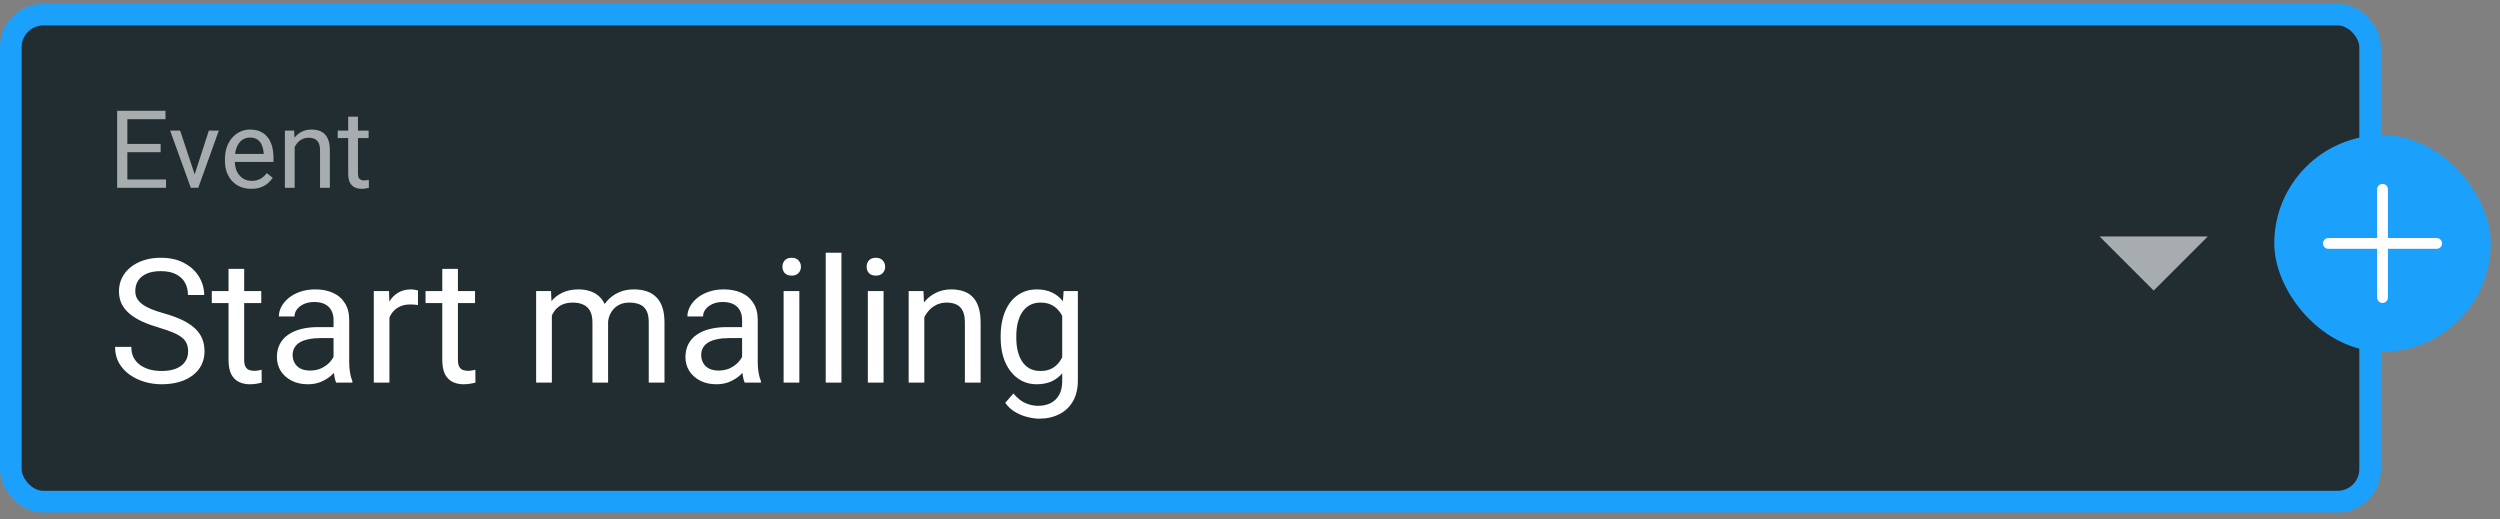
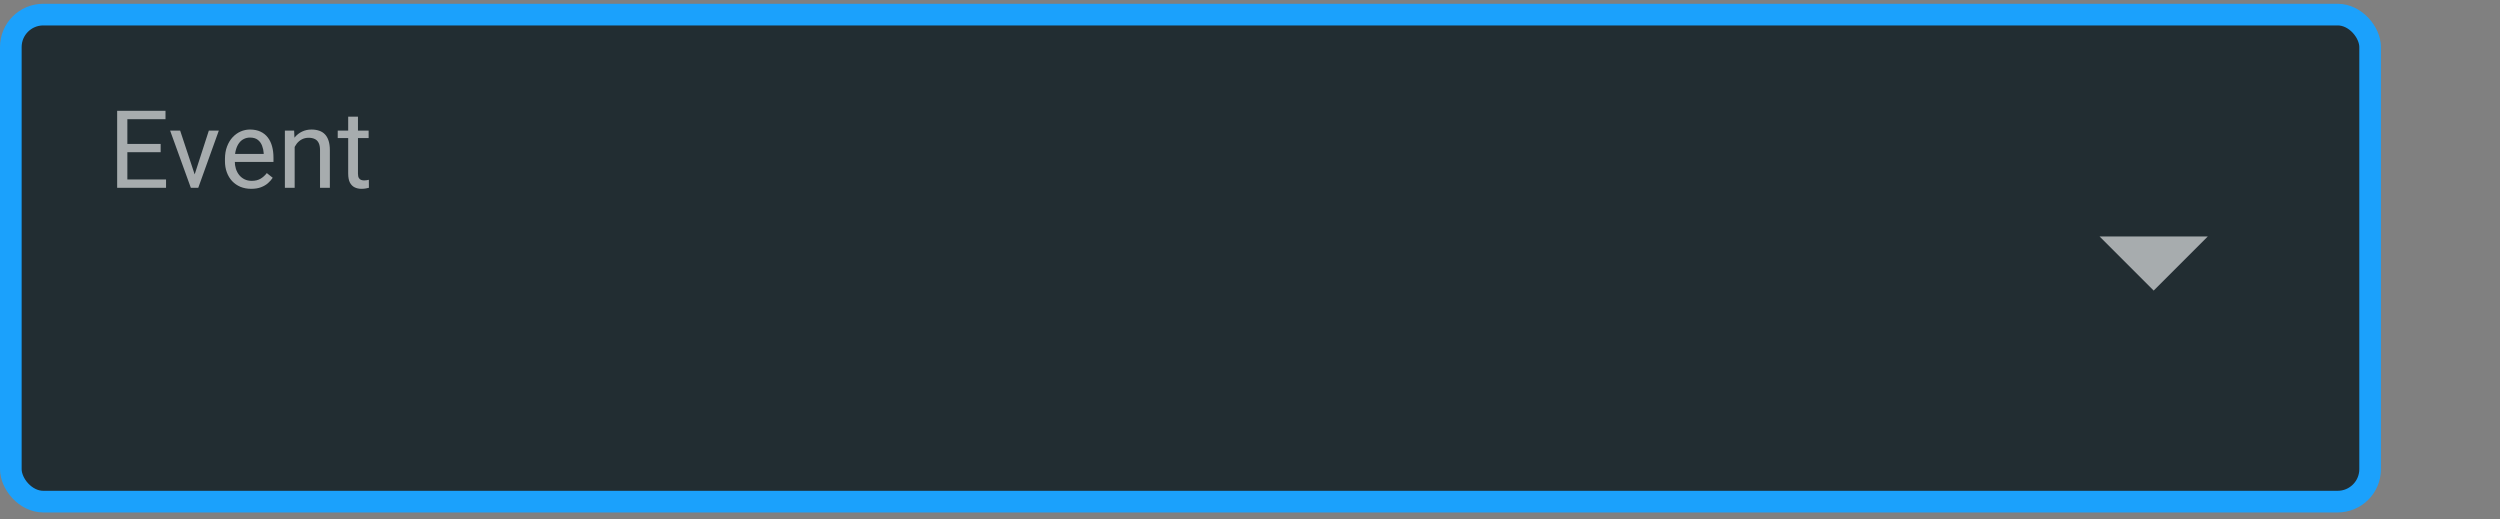
<svg xmlns="http://www.w3.org/2000/svg" width="231" height="48" viewBox="0 0 231 48" fill="none">
  <rect x="0" y="0" width="231" height="48" fill="#808080" stroke="none" />
  <rect x="1" y="1.35" width="218" height="45" rx="3" fill="#222D32" />
  <path d="M15.342 16.583V17.35H11.577V16.583H15.342ZM11.768 10.24V17.35H10.825V10.24H11.768ZM14.844 13.297V14.063H11.577V13.297H14.844ZM15.293 10.24V11.012H11.577V10.24H15.293ZM17.852 16.534L19.297 12.066H20.22L18.32 17.35H17.715L17.852 16.534ZM16.645 12.066L18.135 16.559L18.237 17.35H17.632L15.718 12.066H16.645ZM23.213 17.447C22.845 17.447 22.511 17.385 22.212 17.262C21.916 17.135 21.66 16.957 21.445 16.73C21.234 16.502 21.071 16.231 20.957 15.919C20.843 15.606 20.786 15.265 20.786 14.894V14.688C20.786 14.259 20.85 13.876 20.977 13.541C21.104 13.203 21.276 12.916 21.494 12.682C21.712 12.447 21.96 12.27 22.236 12.149C22.513 12.029 22.799 11.969 23.096 11.969C23.473 11.969 23.799 12.034 24.072 12.164C24.349 12.294 24.575 12.477 24.751 12.711C24.927 12.942 25.057 13.216 25.142 13.531C25.226 13.844 25.269 14.185 25.269 14.557V14.962H21.323V14.225H24.365V14.156C24.352 13.922 24.303 13.694 24.219 13.473C24.137 13.251 24.007 13.069 23.828 12.926C23.649 12.783 23.405 12.711 23.096 12.711C22.891 12.711 22.702 12.755 22.529 12.843C22.357 12.927 22.209 13.054 22.085 13.224C21.961 13.393 21.865 13.6 21.797 13.844C21.729 14.088 21.694 14.37 21.694 14.688V14.894C21.694 15.144 21.729 15.38 21.797 15.602C21.869 15.82 21.971 16.012 22.105 16.178C22.241 16.344 22.406 16.474 22.598 16.568C22.793 16.663 23.014 16.71 23.262 16.71C23.581 16.71 23.851 16.645 24.072 16.515C24.294 16.384 24.487 16.21 24.653 15.992L25.2 16.427C25.086 16.599 24.941 16.764 24.766 16.92C24.59 17.076 24.373 17.203 24.116 17.301C23.862 17.398 23.561 17.447 23.213 17.447ZM27.227 13.194V17.35H26.323V12.066H27.178L27.227 13.194ZM27.012 14.508L26.636 14.493C26.639 14.132 26.693 13.798 26.797 13.492C26.901 13.183 27.047 12.914 27.236 12.687C27.425 12.459 27.65 12.283 27.91 12.159C28.174 12.032 28.465 11.969 28.784 11.969C29.045 11.969 29.279 12.005 29.487 12.076C29.696 12.145 29.873 12.255 30.02 12.408C30.169 12.561 30.283 12.76 30.361 13.004C30.439 13.245 30.479 13.539 30.479 13.888V17.35H29.57V13.878C29.57 13.601 29.53 13.38 29.448 13.214C29.367 13.045 29.248 12.922 29.092 12.848C28.936 12.77 28.744 12.73 28.516 12.73C28.291 12.73 28.086 12.778 27.9 12.872C27.718 12.966 27.56 13.097 27.427 13.263C27.297 13.429 27.194 13.619 27.119 13.834C27.047 14.046 27.012 14.27 27.012 14.508ZM34.062 12.066V12.76H31.206V12.066H34.062ZM32.173 10.782H33.076V16.041C33.076 16.22 33.104 16.355 33.159 16.446C33.215 16.537 33.286 16.598 33.374 16.627C33.462 16.656 33.556 16.671 33.657 16.671C33.732 16.671 33.81 16.664 33.892 16.651C33.976 16.635 34.04 16.622 34.082 16.612L34.087 17.35C34.015 17.372 33.921 17.394 33.804 17.413C33.69 17.436 33.551 17.447 33.389 17.447C33.167 17.447 32.964 17.403 32.778 17.315C32.593 17.227 32.445 17.081 32.334 16.876C32.227 16.668 32.173 16.388 32.173 16.036V10.782Z" fill="#A7ACAE" />
-   <path d="M17.383 32.475C17.383 32.209 17.341 31.975 17.258 31.771C17.18 31.563 17.039 31.376 16.836 31.209C16.638 31.042 16.362 30.884 16.008 30.732C15.659 30.581 15.216 30.428 14.68 30.271C14.117 30.105 13.609 29.92 13.156 29.717C12.703 29.509 12.315 29.271 11.992 29.006C11.669 28.74 11.422 28.436 11.25 28.092C11.078 27.748 10.992 27.355 10.992 26.912C10.992 26.469 11.083 26.061 11.266 25.686C11.448 25.311 11.708 24.985 12.047 24.709C12.391 24.428 12.8 24.209 13.273 24.053C13.747 23.896 14.276 23.818 14.859 23.818C15.713 23.818 16.438 23.982 17.031 24.311C17.63 24.634 18.086 25.058 18.398 25.584C18.711 26.105 18.867 26.662 18.867 27.256H17.367C17.367 26.829 17.276 26.451 17.094 26.123C16.912 25.79 16.635 25.529 16.266 25.342C15.896 25.149 15.427 25.053 14.859 25.053C14.323 25.053 13.88 25.134 13.531 25.295C13.182 25.456 12.922 25.675 12.75 25.951C12.583 26.227 12.5 26.542 12.5 26.896C12.5 27.136 12.55 27.355 12.648 27.553C12.753 27.745 12.912 27.925 13.125 28.092C13.344 28.259 13.62 28.412 13.953 28.553C14.292 28.693 14.695 28.829 15.164 28.959C15.81 29.141 16.367 29.344 16.836 29.568C17.305 29.792 17.69 30.045 17.992 30.326C18.299 30.602 18.526 30.917 18.672 31.271C18.823 31.62 18.898 32.016 18.898 32.459C18.898 32.922 18.805 33.342 18.617 33.717C18.43 34.092 18.162 34.412 17.812 34.678C17.463 34.943 17.044 35.149 16.555 35.295C16.07 35.435 15.529 35.506 14.93 35.506C14.404 35.506 13.885 35.433 13.375 35.287C12.87 35.141 12.409 34.922 11.992 34.631C11.581 34.339 11.25 33.98 11 33.553C10.755 33.12 10.633 32.62 10.633 32.053H12.133C12.133 32.443 12.208 32.779 12.359 33.06C12.51 33.337 12.716 33.566 12.977 33.748C13.242 33.93 13.542 34.066 13.875 34.154C14.213 34.238 14.565 34.279 14.93 34.279C15.456 34.279 15.901 34.206 16.266 34.06C16.63 33.915 16.906 33.706 17.094 33.435C17.287 33.165 17.383 32.844 17.383 32.475ZM24.141 26.896V28.006H19.57V26.896H24.141ZM21.117 24.842H22.562V33.256C22.562 33.542 22.607 33.758 22.695 33.904C22.784 34.05 22.898 34.147 23.039 34.193C23.18 34.24 23.331 34.264 23.492 34.264C23.612 34.264 23.737 34.253 23.867 34.232C24.003 34.206 24.104 34.185 24.172 34.17L24.18 35.35C24.065 35.386 23.914 35.42 23.727 35.451C23.544 35.488 23.323 35.506 23.062 35.506C22.708 35.506 22.383 35.435 22.086 35.295C21.789 35.154 21.552 34.92 21.375 34.592C21.203 34.258 21.117 33.81 21.117 33.248V24.842ZM30.82 33.904V29.553C30.82 29.219 30.753 28.93 30.617 28.686C30.487 28.436 30.289 28.243 30.023 28.107C29.758 27.972 29.43 27.904 29.039 27.904C28.674 27.904 28.354 27.967 28.078 28.092C27.807 28.217 27.594 28.381 27.438 28.584C27.287 28.787 27.211 29.006 27.211 29.24H25.766C25.766 28.938 25.844 28.639 26 28.342C26.156 28.045 26.38 27.777 26.672 27.537C26.969 27.292 27.323 27.1 27.734 26.959C28.151 26.813 28.615 26.74 29.125 26.74C29.74 26.74 30.281 26.844 30.75 27.053C31.224 27.261 31.594 27.576 31.859 27.998C32.13 28.415 32.266 28.938 32.266 29.568V33.506C32.266 33.787 32.289 34.087 32.336 34.404C32.388 34.722 32.464 34.995 32.562 35.225V35.35H31.055C30.982 35.183 30.924 34.962 30.883 34.685C30.841 34.404 30.82 34.144 30.82 33.904ZM31.07 30.225L31.086 31.24H29.625C29.213 31.24 28.846 31.274 28.523 31.342C28.201 31.404 27.93 31.501 27.711 31.631C27.492 31.761 27.326 31.925 27.211 32.123C27.096 32.316 27.039 32.542 27.039 32.803C27.039 33.068 27.099 33.31 27.219 33.529C27.338 33.748 27.518 33.922 27.758 34.053C28.003 34.178 28.302 34.24 28.656 34.24C29.099 34.24 29.49 34.147 29.828 33.959C30.167 33.772 30.435 33.542 30.633 33.272C30.836 33.001 30.945 32.738 30.961 32.482L31.578 33.178C31.542 33.397 31.443 33.639 31.281 33.904C31.12 34.17 30.904 34.425 30.633 34.67C30.367 34.91 30.049 35.11 29.68 35.272C29.315 35.428 28.904 35.506 28.445 35.506C27.872 35.506 27.37 35.394 26.938 35.17C26.51 34.946 26.177 34.647 25.938 34.272C25.703 33.891 25.586 33.467 25.586 32.998C25.586 32.545 25.674 32.147 25.852 31.803C26.029 31.454 26.284 31.165 26.617 30.936C26.951 30.701 27.352 30.524 27.82 30.404C28.289 30.285 28.812 30.225 29.391 30.225H31.07ZM35.984 28.225V35.35H34.539V26.896H35.945L35.984 28.225ZM38.625 26.85L38.617 28.193C38.497 28.167 38.383 28.152 38.273 28.146C38.169 28.136 38.05 28.131 37.914 28.131C37.581 28.131 37.286 28.183 37.031 28.287C36.776 28.391 36.56 28.537 36.383 28.725C36.206 28.912 36.065 29.136 35.961 29.396C35.862 29.652 35.797 29.933 35.766 30.24L35.359 30.475C35.359 29.964 35.409 29.485 35.508 29.037C35.612 28.589 35.771 28.193 35.984 27.85C36.198 27.501 36.469 27.23 36.797 27.037C37.13 26.839 37.526 26.74 37.984 26.74C38.089 26.74 38.208 26.753 38.344 26.779C38.479 26.8 38.573 26.824 38.625 26.85ZM43.891 26.896V28.006H39.32V26.896H43.891ZM40.867 24.842H42.312V33.256C42.312 33.542 42.357 33.758 42.445 33.904C42.534 34.05 42.648 34.147 42.789 34.193C42.93 34.24 43.081 34.264 43.242 34.264C43.362 34.264 43.487 34.253 43.617 34.232C43.753 34.206 43.854 34.185 43.922 34.17L43.93 35.35C43.815 35.386 43.664 35.42 43.477 35.451C43.294 35.488 43.073 35.506 42.812 35.506C42.458 35.506 42.133 35.435 41.836 35.295C41.539 35.154 41.302 34.92 41.125 34.592C40.953 34.258 40.867 33.81 40.867 33.248V24.842ZM50.992 28.576V35.35H49.539V26.896H50.914L50.992 28.576ZM50.695 30.803L50.023 30.779C50.029 30.201 50.104 29.667 50.25 29.178C50.396 28.683 50.612 28.253 50.898 27.889C51.185 27.524 51.542 27.243 51.969 27.045C52.396 26.842 52.891 26.74 53.453 26.74C53.849 26.74 54.214 26.797 54.547 26.912C54.88 27.021 55.169 27.196 55.414 27.436C55.659 27.675 55.849 27.982 55.984 28.357C56.12 28.732 56.188 29.186 56.188 29.717V35.35H54.742V29.787C54.742 29.344 54.667 28.99 54.516 28.725C54.37 28.459 54.161 28.266 53.891 28.146C53.62 28.021 53.302 27.959 52.938 27.959C52.51 27.959 52.154 28.035 51.867 28.186C51.581 28.337 51.352 28.545 51.18 28.811C51.008 29.076 50.883 29.381 50.805 29.725C50.732 30.063 50.695 30.422 50.695 30.803ZM56.172 30.006L55.203 30.303C55.208 29.839 55.284 29.394 55.43 28.967C55.581 28.54 55.797 28.16 56.078 27.826C56.365 27.493 56.716 27.23 57.133 27.037C57.55 26.839 58.026 26.74 58.562 26.74C59.016 26.74 59.417 26.8 59.766 26.92C60.12 27.04 60.417 27.225 60.656 27.475C60.901 27.719 61.086 28.035 61.211 28.42C61.336 28.805 61.398 29.264 61.398 29.795V35.35H59.945V29.779C59.945 29.305 59.87 28.938 59.719 28.678C59.573 28.412 59.365 28.227 59.094 28.123C58.828 28.014 58.51 27.959 58.141 27.959C57.823 27.959 57.542 28.014 57.297 28.123C57.052 28.232 56.846 28.384 56.68 28.576C56.513 28.764 56.385 28.98 56.297 29.225C56.214 29.469 56.172 29.73 56.172 30.006ZM68.57 33.904V29.553C68.57 29.219 68.503 28.93 68.367 28.686C68.237 28.436 68.039 28.243 67.773 28.107C67.508 27.972 67.18 27.904 66.789 27.904C66.424 27.904 66.104 27.967 65.828 28.092C65.557 28.217 65.344 28.381 65.188 28.584C65.037 28.787 64.961 29.006 64.961 29.24H63.516C63.516 28.938 63.594 28.639 63.75 28.342C63.906 28.045 64.13 27.777 64.422 27.537C64.719 27.292 65.073 27.1 65.484 26.959C65.901 26.813 66.365 26.74 66.875 26.74C67.49 26.74 68.031 26.844 68.5 27.053C68.974 27.261 69.344 27.576 69.609 27.998C69.88 28.415 70.016 28.938 70.016 29.568V33.506C70.016 33.787 70.039 34.087 70.086 34.404C70.138 34.722 70.213 34.995 70.312 35.225V35.35H68.805C68.732 35.183 68.674 34.962 68.633 34.685C68.591 34.404 68.57 34.144 68.57 33.904ZM68.82 30.225L68.836 31.24H67.375C66.963 31.24 66.596 31.274 66.273 31.342C65.951 31.404 65.68 31.501 65.461 31.631C65.242 31.761 65.076 31.925 64.961 32.123C64.846 32.316 64.789 32.542 64.789 32.803C64.789 33.068 64.849 33.31 64.969 33.529C65.088 33.748 65.268 33.922 65.508 34.053C65.753 34.178 66.052 34.24 66.406 34.24C66.849 34.24 67.24 34.147 67.578 33.959C67.917 33.772 68.185 33.542 68.383 33.272C68.586 33.001 68.695 32.738 68.711 32.482L69.328 33.178C69.292 33.397 69.193 33.639 69.031 33.904C68.87 34.17 68.654 34.425 68.383 34.67C68.117 34.91 67.799 35.11 67.43 35.272C67.065 35.428 66.654 35.506 66.195 35.506C65.622 35.506 65.12 35.394 64.688 35.17C64.26 34.946 63.927 34.647 63.688 34.272C63.453 33.891 63.336 33.467 63.336 32.998C63.336 32.545 63.425 32.147 63.602 31.803C63.779 31.454 64.034 31.165 64.367 30.936C64.701 30.701 65.102 30.524 65.57 30.404C66.039 30.285 66.562 30.225 67.141 30.225H68.82ZM73.859 26.896V35.35H72.406V26.896H73.859ZM72.297 24.654C72.297 24.42 72.367 24.222 72.508 24.061C72.654 23.899 72.867 23.818 73.148 23.818C73.424 23.818 73.635 23.899 73.781 24.061C73.932 24.222 74.008 24.42 74.008 24.654C74.008 24.878 73.932 25.071 73.781 25.232C73.635 25.389 73.424 25.467 73.148 25.467C72.867 25.467 72.654 25.389 72.508 25.232C72.367 25.071 72.297 24.878 72.297 24.654ZM77.75 23.35V35.35H76.297V23.35H77.75ZM81.641 26.896V35.35H80.188V26.896H81.641ZM80.078 24.654C80.078 24.42 80.148 24.222 80.289 24.061C80.435 23.899 80.648 23.818 80.93 23.818C81.206 23.818 81.417 23.899 81.562 24.061C81.713 24.222 81.789 24.42 81.789 24.654C81.789 24.878 81.713 25.071 81.562 25.232C81.417 25.389 81.206 25.467 80.93 25.467C80.648 25.467 80.435 25.389 80.289 25.232C80.148 25.071 80.078 24.878 80.078 24.654ZM85.406 28.701V35.35H83.961V26.896H85.328L85.406 28.701ZM85.062 30.803L84.461 30.779C84.466 30.201 84.552 29.667 84.719 29.178C84.885 28.683 85.12 28.253 85.422 27.889C85.724 27.524 86.083 27.243 86.5 27.045C86.922 26.842 87.388 26.74 87.898 26.74C88.315 26.74 88.69 26.797 89.023 26.912C89.357 27.021 89.641 27.199 89.875 27.443C90.115 27.688 90.297 28.006 90.422 28.396C90.547 28.782 90.609 29.253 90.609 29.811V35.35H89.156V29.795C89.156 29.352 89.091 28.998 88.961 28.732C88.831 28.462 88.641 28.266 88.391 28.146C88.141 28.021 87.833 27.959 87.469 27.959C87.109 27.959 86.781 28.035 86.484 28.186C86.193 28.337 85.94 28.545 85.727 28.811C85.518 29.076 85.354 29.381 85.234 29.725C85.12 30.063 85.062 30.422 85.062 30.803ZM98.281 26.896H99.594V35.17C99.594 35.915 99.443 36.55 99.141 37.076C98.838 37.602 98.417 38.001 97.875 38.272C97.338 38.547 96.719 38.685 96.016 38.685C95.724 38.685 95.38 38.639 94.984 38.545C94.594 38.456 94.208 38.303 93.828 38.084C93.453 37.87 93.138 37.581 92.883 37.217L93.641 36.357C93.995 36.785 94.365 37.081 94.75 37.248C95.141 37.415 95.526 37.498 95.906 37.498C96.365 37.498 96.76 37.412 97.094 37.24C97.427 37.068 97.685 36.813 97.867 36.475C98.055 36.141 98.148 35.73 98.148 35.24V28.756L98.281 26.896ZM92.461 31.217V31.053C92.461 30.407 92.537 29.821 92.688 29.295C92.844 28.764 93.065 28.308 93.352 27.928C93.643 27.547 93.995 27.256 94.406 27.053C94.818 26.844 95.281 26.74 95.797 26.74C96.328 26.74 96.792 26.834 97.188 27.021C97.588 27.204 97.927 27.472 98.203 27.826C98.484 28.175 98.706 28.597 98.867 29.092C99.029 29.587 99.141 30.146 99.203 30.771V31.49C99.146 32.11 99.034 32.667 98.867 33.162C98.706 33.657 98.484 34.079 98.203 34.428C97.927 34.777 97.588 35.045 97.188 35.232C96.787 35.415 96.318 35.506 95.781 35.506C95.276 35.506 94.818 35.399 94.406 35.185C94 34.972 93.651 34.672 93.359 34.287C93.068 33.902 92.844 33.449 92.688 32.928C92.537 32.402 92.461 31.831 92.461 31.217ZM93.906 31.053V31.217C93.906 31.639 93.948 32.035 94.031 32.404C94.12 32.774 94.253 33.1 94.43 33.381C94.612 33.662 94.844 33.883 95.125 34.045C95.406 34.201 95.742 34.279 96.133 34.279C96.612 34.279 97.008 34.178 97.32 33.975C97.633 33.772 97.88 33.503 98.062 33.17C98.25 32.837 98.396 32.475 98.5 32.084V30.201C98.443 29.915 98.354 29.639 98.234 29.373C98.12 29.102 97.969 28.863 97.781 28.654C97.599 28.441 97.372 28.271 97.102 28.146C96.831 28.021 96.513 27.959 96.148 27.959C95.753 27.959 95.412 28.042 95.125 28.209C94.844 28.37 94.612 28.594 94.43 28.881C94.253 29.162 94.12 29.49 94.031 29.865C93.948 30.235 93.906 30.631 93.906 31.053Z" fill="white" />
  <path d="M204 21.85L199 26.85L194 21.85H204Z" fill="#A7ACAE" />
  <rect x="1" y="1.35" width="218" height="45" rx="3" stroke="#1BA1FC" stroke-width="2" />
-   <rect x="210.143" y="12.492" width="20" height="20" rx="10" fill="#1BA1FC" />
-   <line x1="215.143" y1="22.492" x2="225.143" y2="22.492" stroke="white" stroke-linecap="round" />
-   <line x1="220.143" y1="27.492" x2="220.143" y2="17.492" stroke="white" stroke-linecap="round" />
</svg>